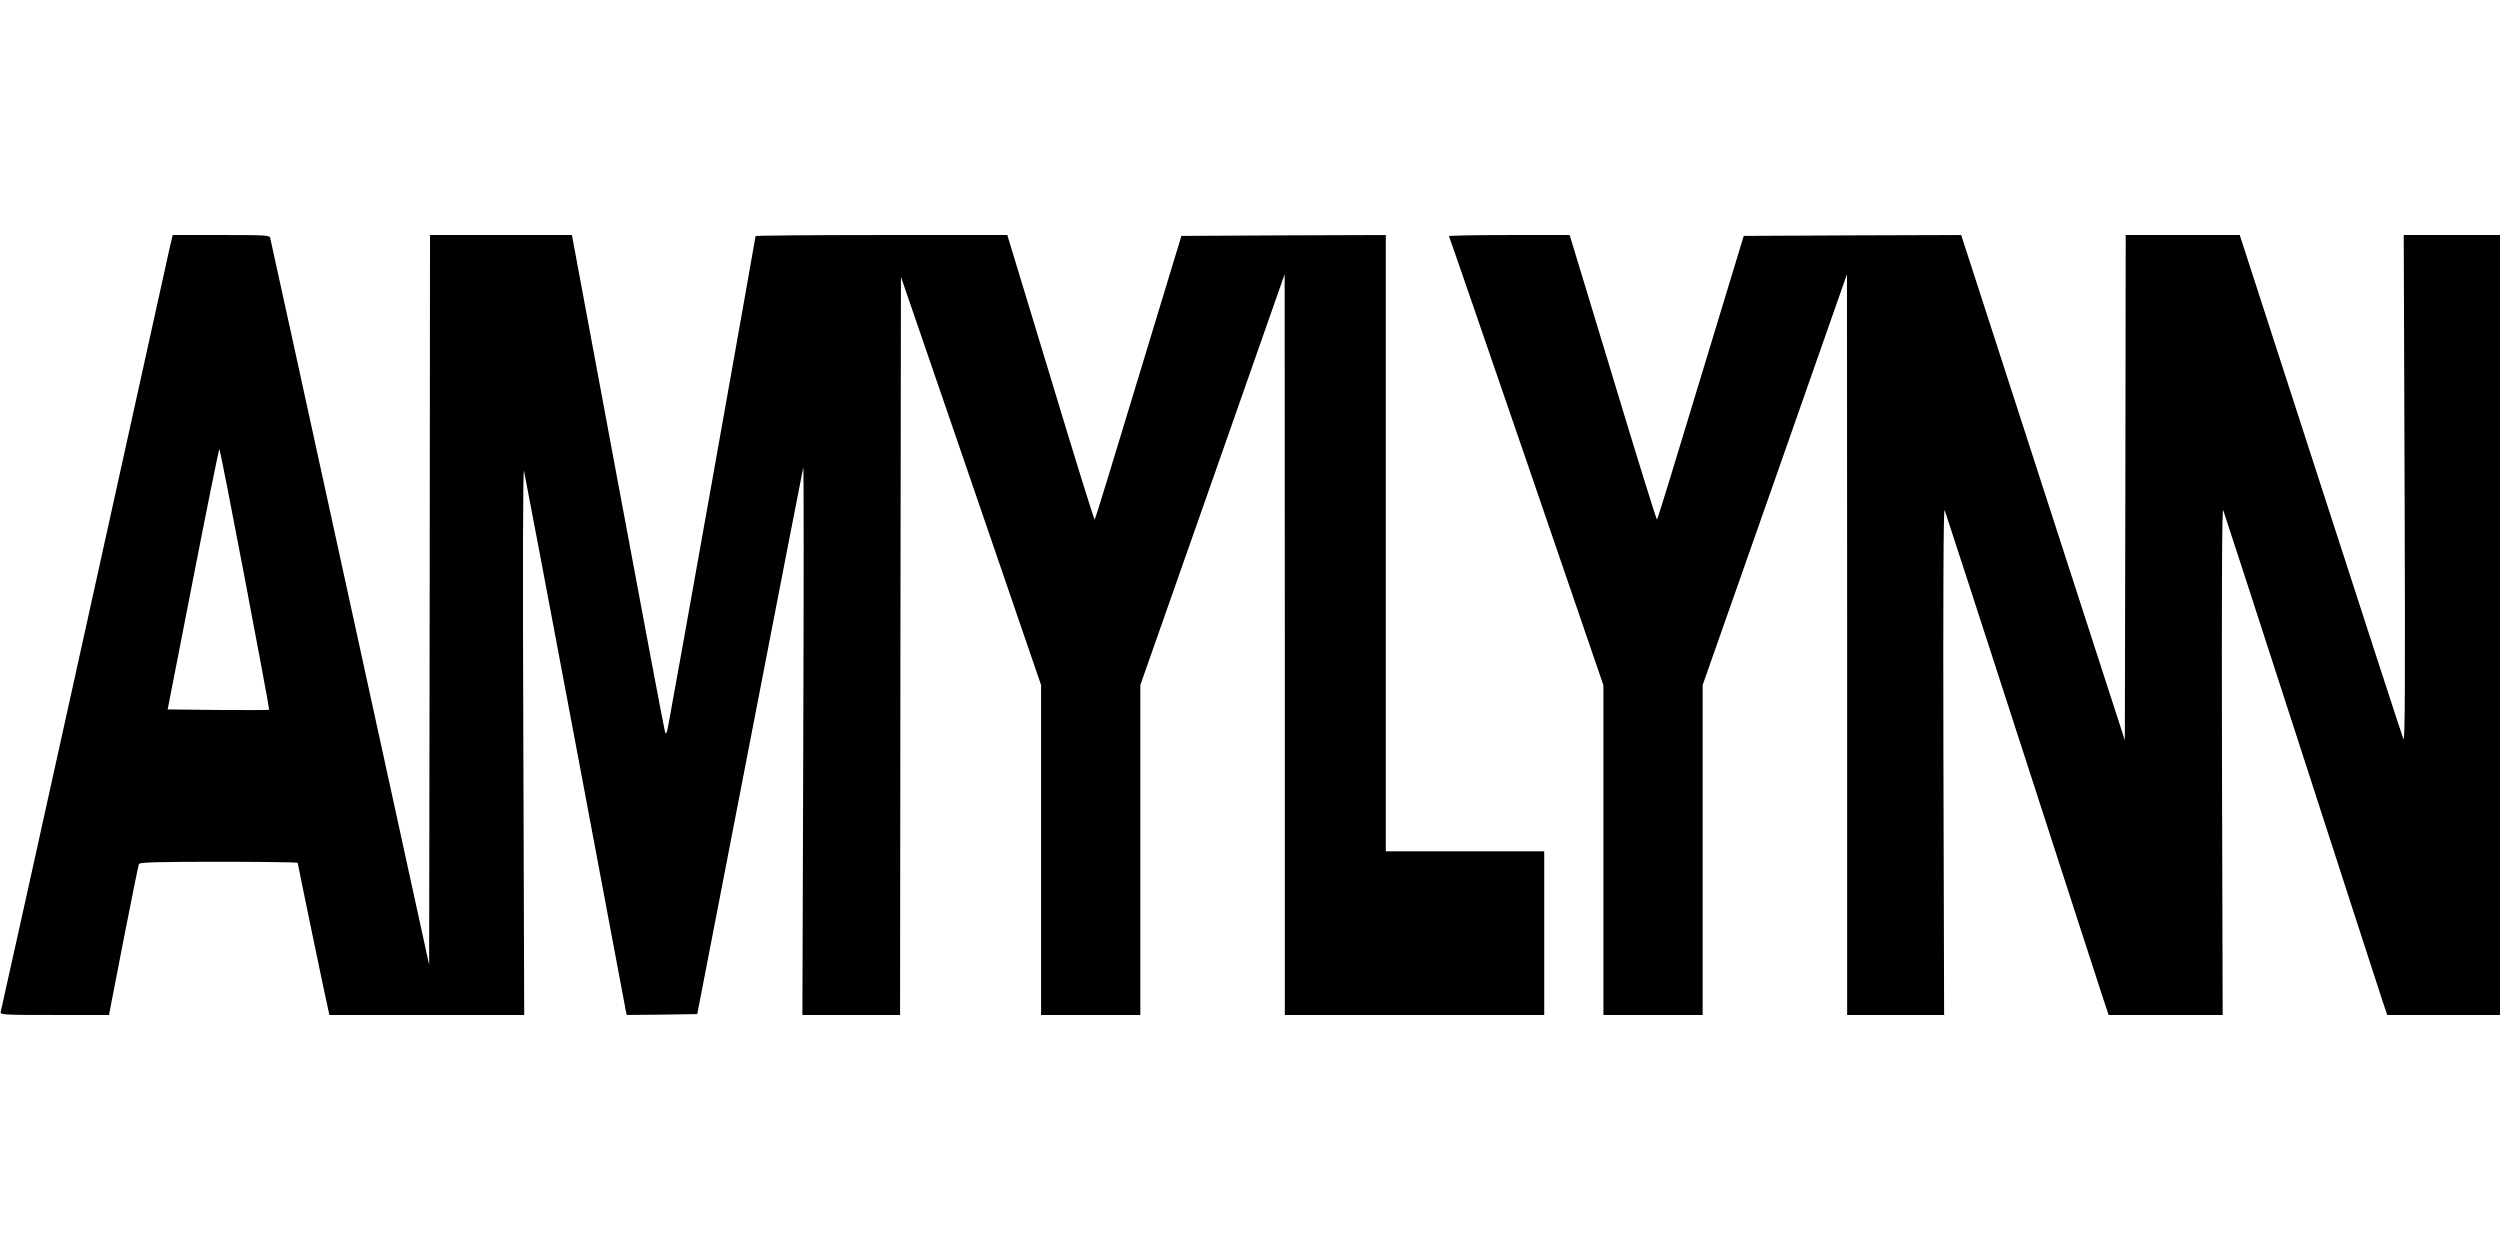
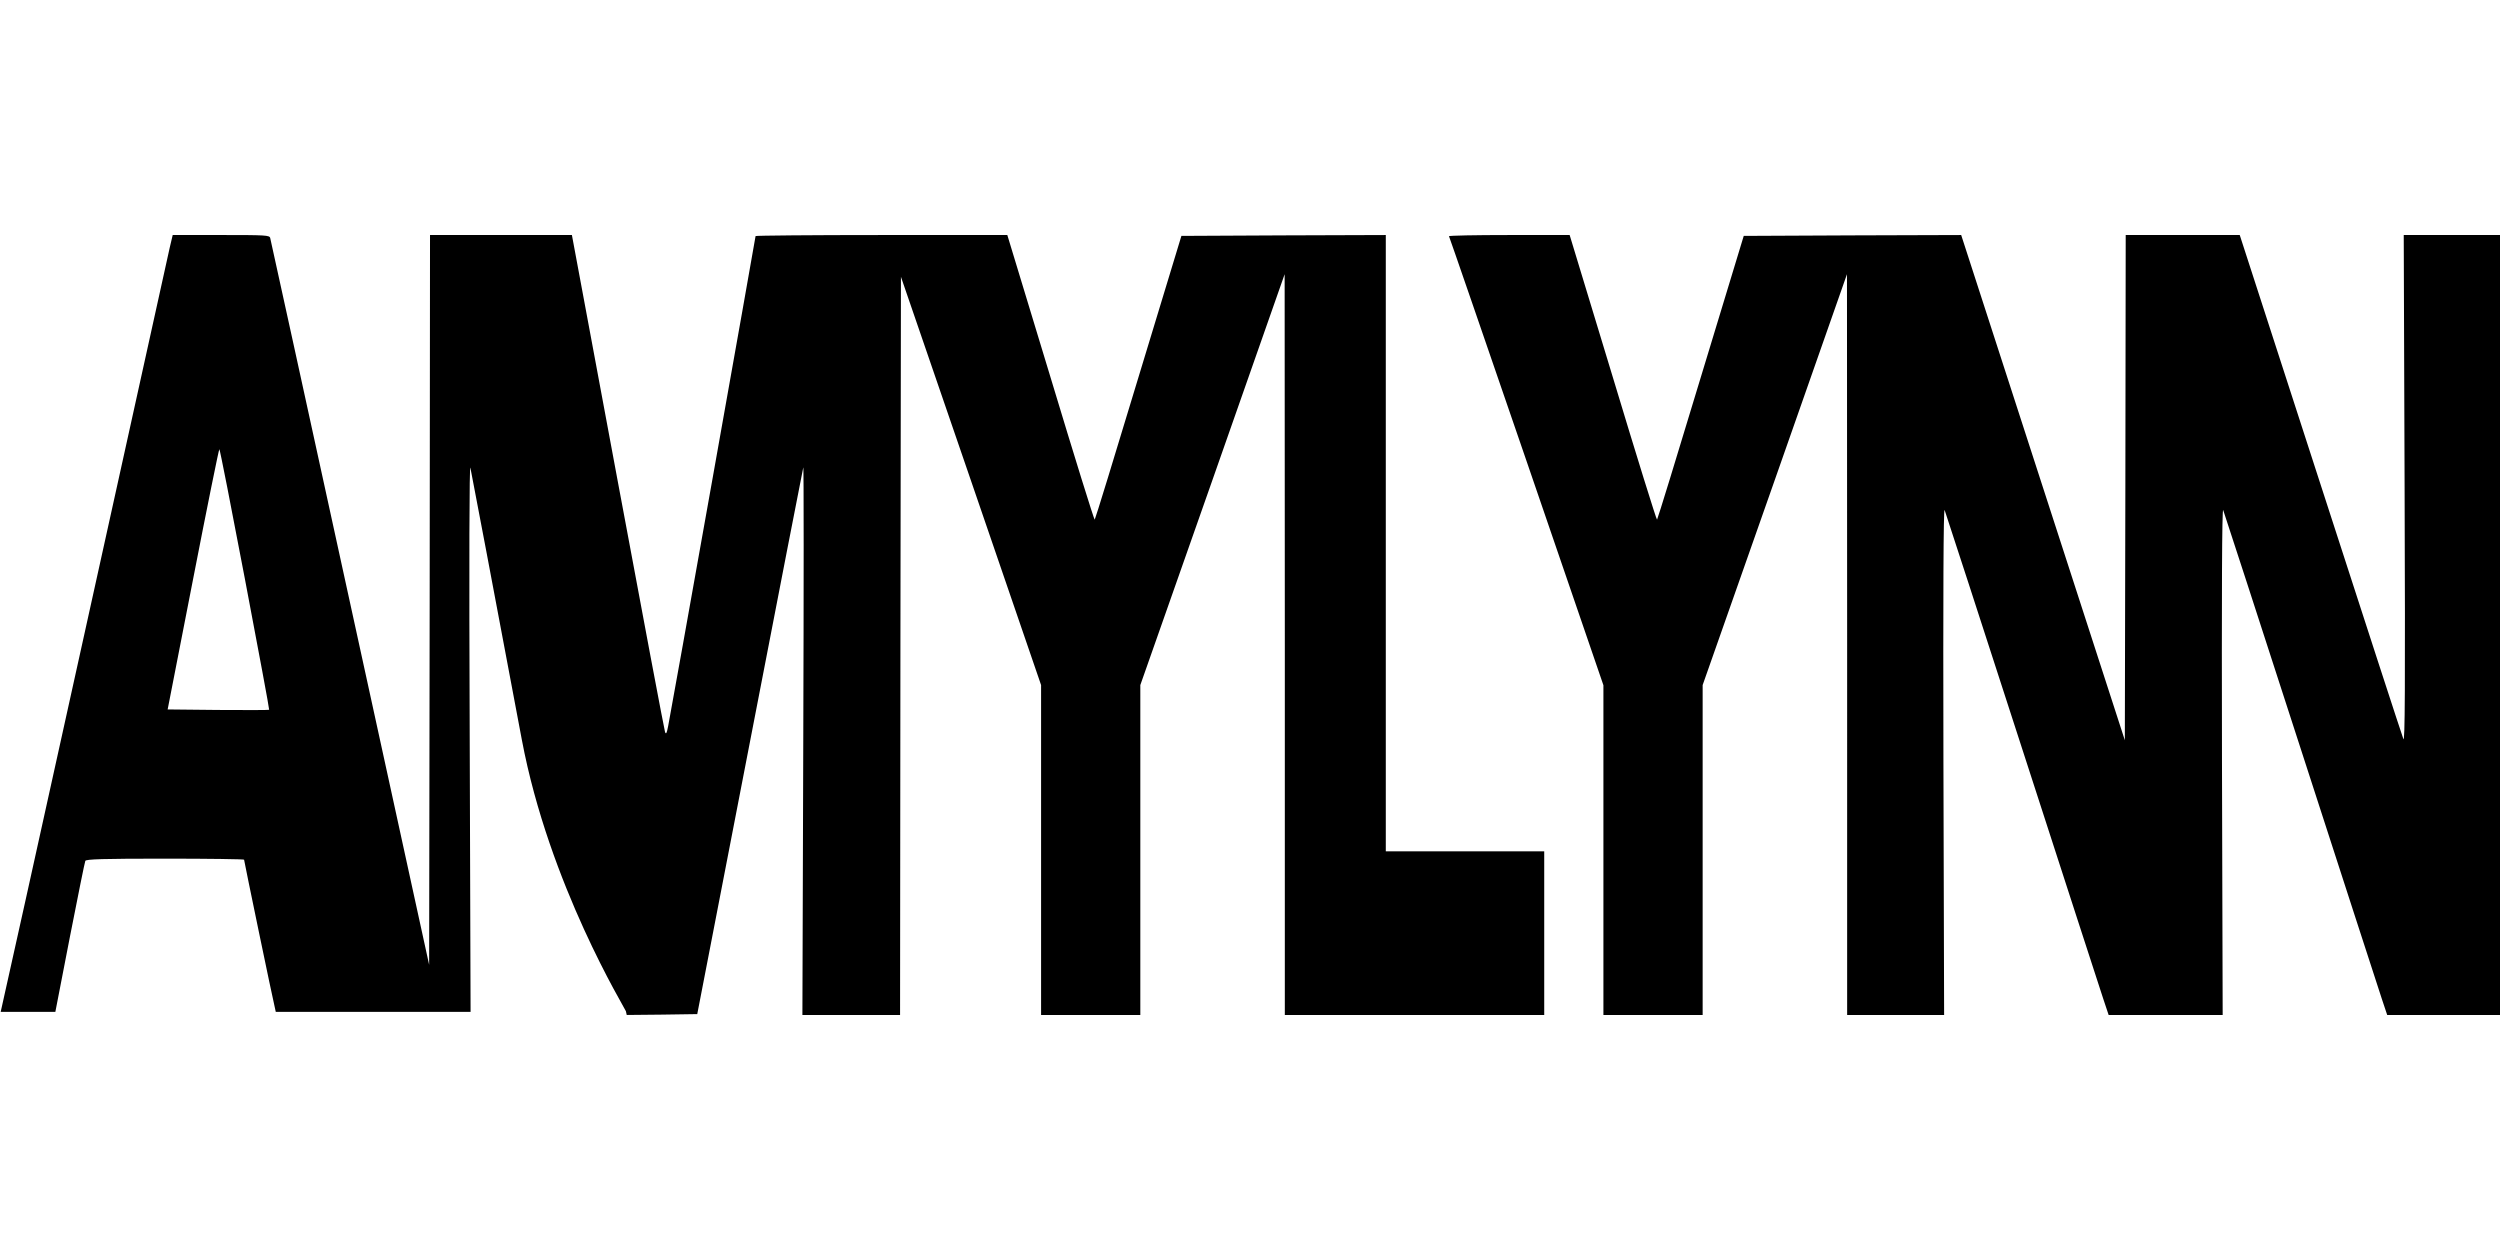
<svg xmlns="http://www.w3.org/2000/svg" width="600" height="300" preserveAspectRatio="xMidYMid meet" version="1.0" viewBox="0 0 1436 450">
  <g fill="#000" stroke="none" transform="matrix(.1 0 0 -.1 0 450)">
-     <path d="M975 4418c-9-40-230-1040-491-2223C223 1013 7 37 4 28c-5-17 14-18 308-18h314l83 428c46 235 86 433 89 439 3 10 104 13 458 13 250 0 454-3 454-6 0-7 167-813 177-851l5-23h1119l-5 1582c-4 1022-2 1569 4 1543 5-22 138-724 295-1560S3592 45 3595 32l5-22 203 2 202 3 302 1560c166 858 304 1569 307 1580s3-692 0-1562l-5-1583h561l2 2120 3 2120 403-1173 402-1172V10h570v1895l415 1180 414 1180 1-2127V10h1490v940h-910v3540l-587-2-587-3-247-813c-135-447-248-815-251-817-3-3-117 364-253 815l-249 820h-723c-398 0-723-3-723-6 0-8-488-2748-502-2814-8-42-12-50-18-35-4 11-126 658-271 1437l-264 1418h-815l-2-2096-3-2096-454 2078c-250 1144-456 2087-459 2097-4 16-26 17-282 17H992l-17-72zm432-1905c78-411 141-748 139-750s-133-2-293-1l-290 3 146 748c80 411 148 747 151 747s69-336 147-747zM8323 4483c3-5 203-586 446-1293l441-1286V10h570v1895l415 1180 414 1180 1-2127V10h557l-4 1463c-2 950 0 1453 7 1437 5-14 206-630 445-1370 240-740 449-1387 466-1437l31-93h655l-4 1463c-2 950 0 1453 7 1437 5-14 206-630 445-1370 240-740 449-1387 466-1437l31-93h648v4480h-553l5-1462c4-1149 2-1457-7-1433-7 17-221 675-476 1463l-464 1432h-655l-2-1451-3-1451-470 1451-470 1451-624-2-625-3-247-813c-135-447-248-815-251-817-3-3-117 364-253 815l-249 820h-349c-191 0-346-3-344-7z" />
+     <path d="M975 4418c-9-40-230-1040-491-2223C223 1013 7 37 4 28h314l83 428c46 235 86 433 89 439 3 10 104 13 458 13 250 0 454-3 454-6 0-7 167-813 177-851l5-23h1119l-5 1582c-4 1022-2 1569 4 1543 5-22 138-724 295-1560S3592 45 3595 32l5-22 203 2 202 3 302 1560c166 858 304 1569 307 1580s3-692 0-1562l-5-1583h561l2 2120 3 2120 403-1173 402-1172V10h570v1895l415 1180 414 1180 1-2127V10h1490v940h-910v3540l-587-2-587-3-247-813c-135-447-248-815-251-817-3-3-117 364-253 815l-249 820h-723c-398 0-723-3-723-6 0-8-488-2748-502-2814-8-42-12-50-18-35-4 11-126 658-271 1437l-264 1418h-815l-2-2096-3-2096-454 2078c-250 1144-456 2087-459 2097-4 16-26 17-282 17H992l-17-72zm432-1905c78-411 141-748 139-750s-133-2-293-1l-290 3 146 748c80 411 148 747 151 747s69-336 147-747zM8323 4483c3-5 203-586 446-1293l441-1286V10h570v1895l415 1180 414 1180 1-2127V10h557l-4 1463c-2 950 0 1453 7 1437 5-14 206-630 445-1370 240-740 449-1387 466-1437l31-93h655l-4 1463c-2 950 0 1453 7 1437 5-14 206-630 445-1370 240-740 449-1387 466-1437l31-93h648v4480h-553l5-1462c4-1149 2-1457-7-1433-7 17-221 675-476 1463l-464 1432h-655l-2-1451-3-1451-470 1451-470 1451-624-2-625-3-247-813c-135-447-248-815-251-817-3-3-117 364-253 815l-249 820h-349c-191 0-346-3-344-7z" />
  </g>
</svg>